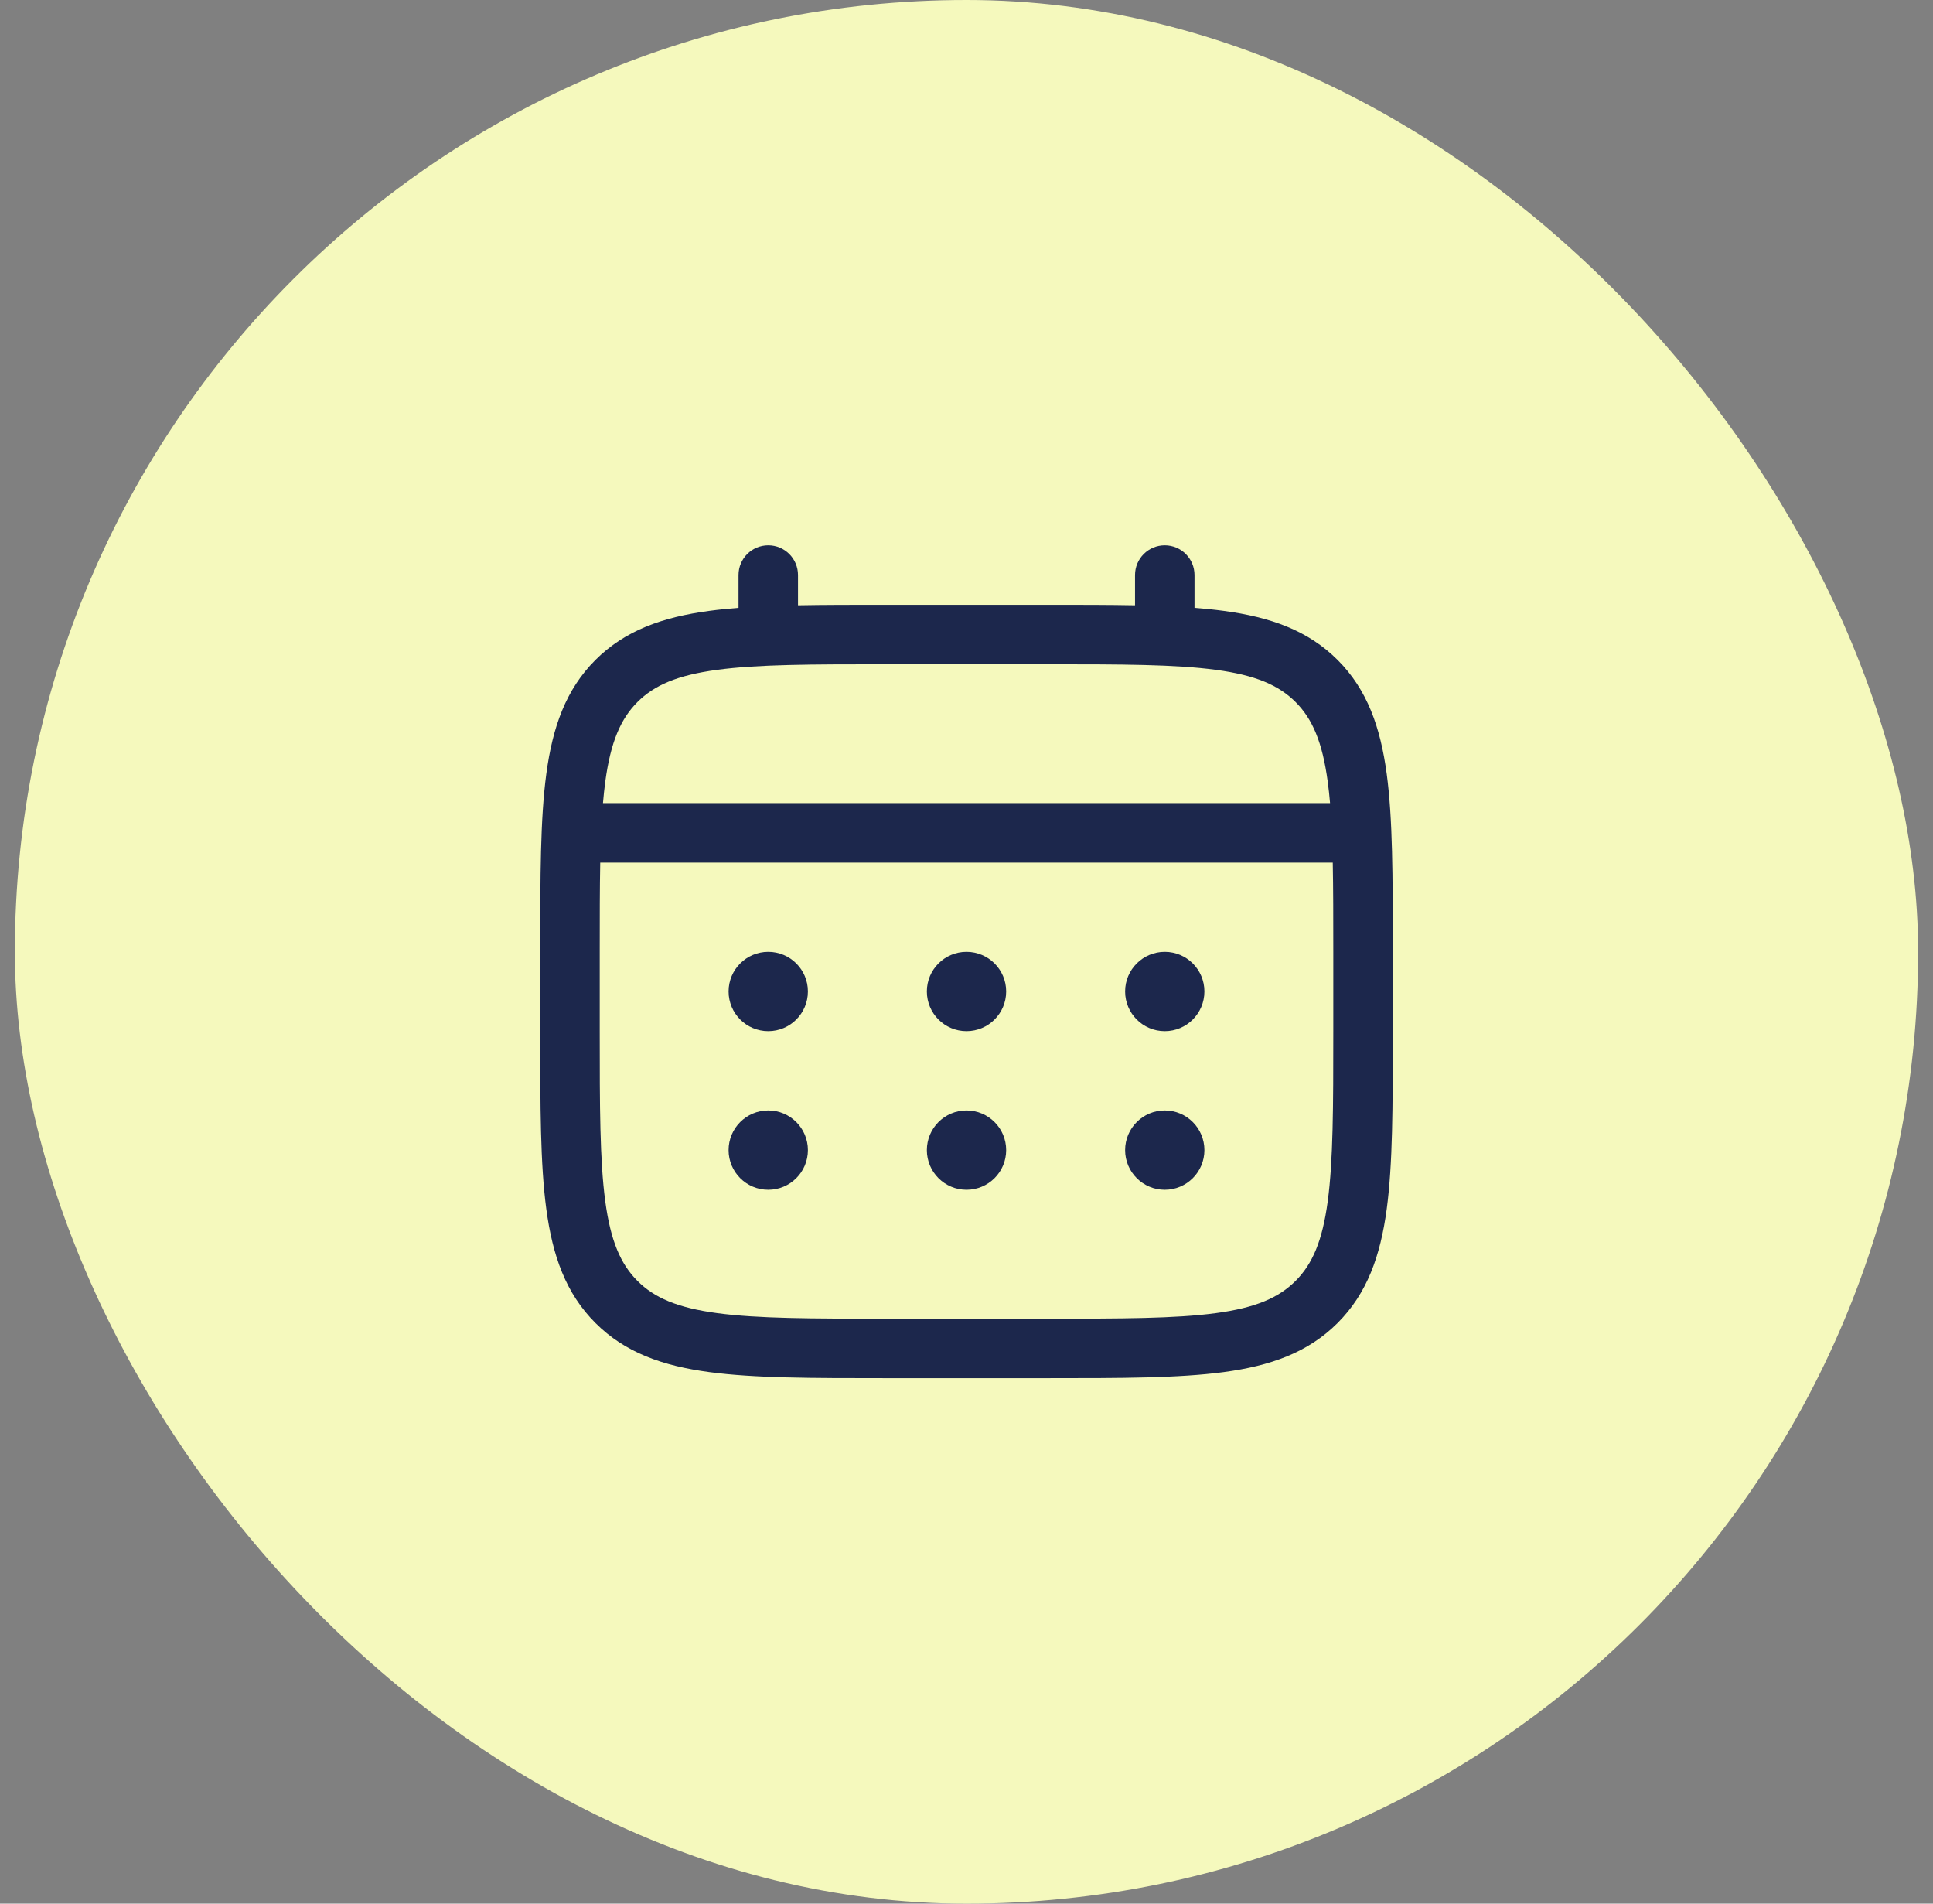
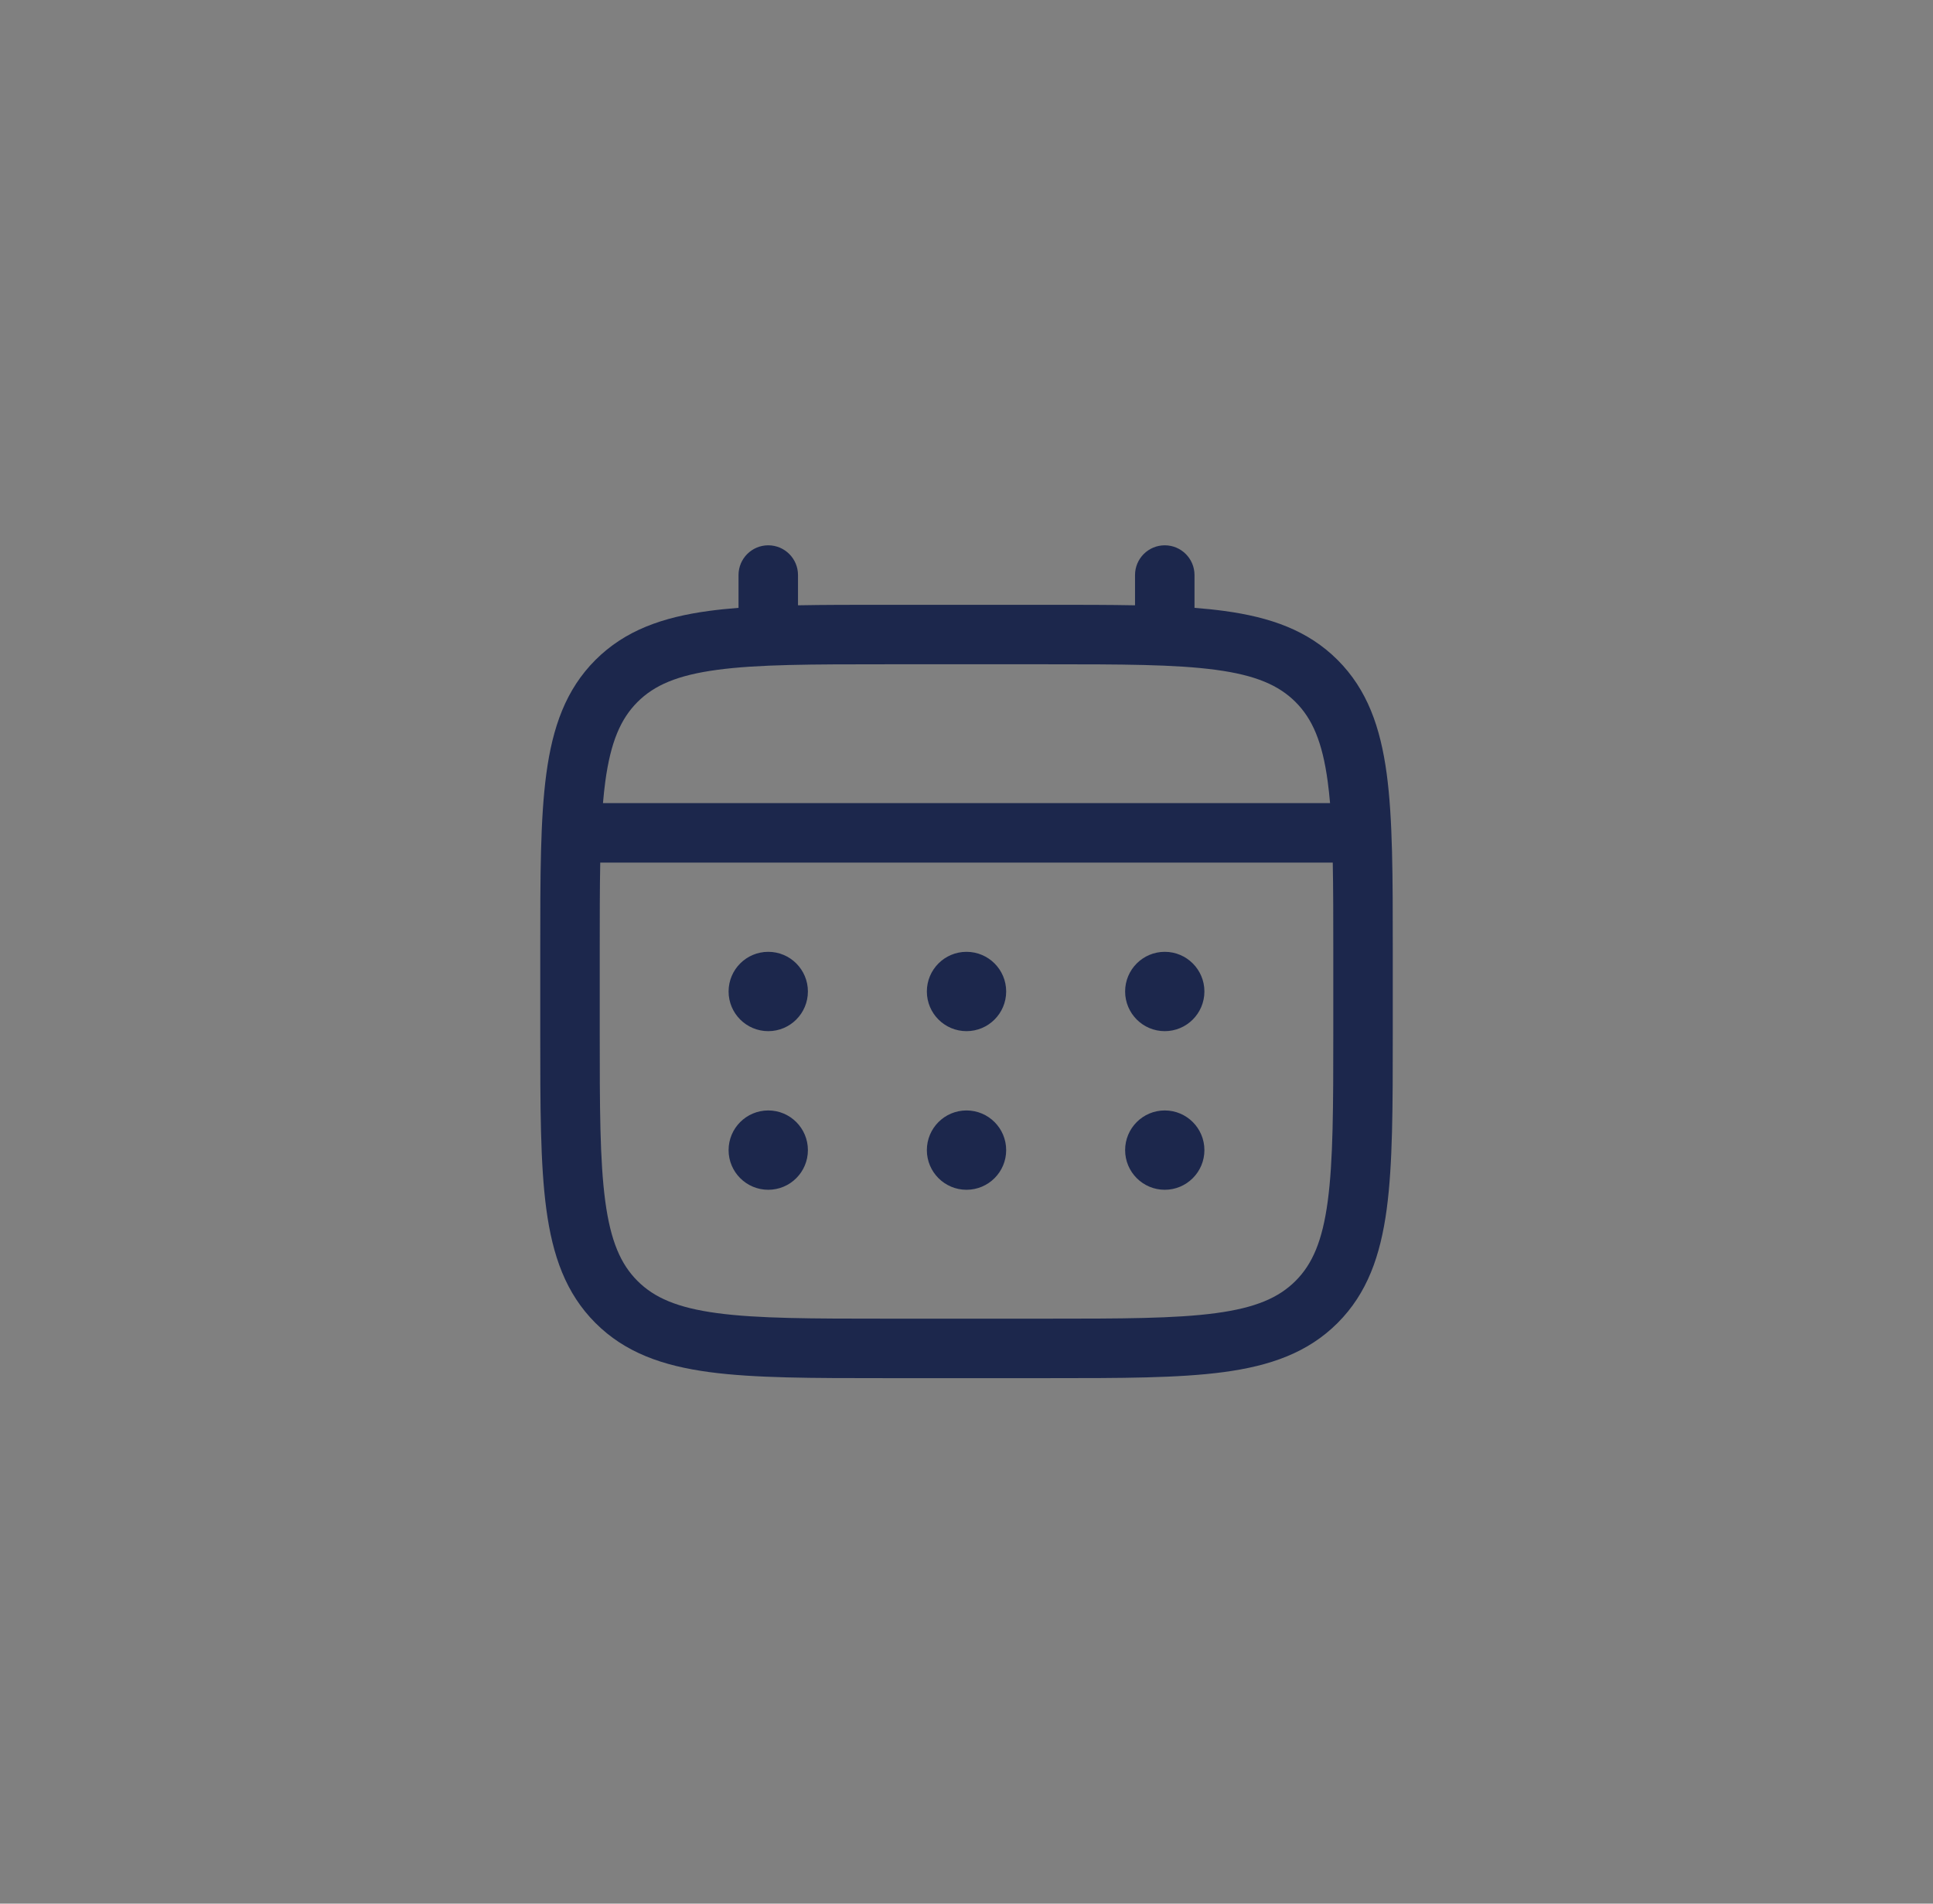
<svg xmlns="http://www.w3.org/2000/svg" width="65" height="64" viewBox="0 0 65 64" fill="none">
  <rect x="0" y="0" width="65" height="64" fill="#808080" stroke="none" />
-   <rect x="0.5" width="64" height="64" rx="32" fill="#F5F9BD" />
  <path d="M39.167 34.667C39.903 34.667 40.5 34.07 40.5 33.333C40.5 32.597 39.903 32 39.167 32C38.431 32 37.834 32.597 37.834 33.333C37.834 34.07 38.431 34.667 39.167 34.667Z" fill="#1C274C" />
  <path d="M39.167 40C39.903 40 40.5 39.403 40.5 38.667C40.5 37.93 39.903 37.333 39.167 37.333C38.431 37.333 37.834 37.93 37.834 38.667C37.834 39.403 38.431 40 39.167 40Z" fill="#1C274C" />
  <path d="M33.834 33.333C33.834 34.07 33.237 34.667 32.5 34.667C31.764 34.667 31.167 34.07 31.167 33.333C31.167 32.597 31.764 32 32.5 32C33.237 32 33.834 32.597 33.834 33.333Z" fill="#1C274C" />
  <path d="M33.834 38.667C33.834 39.403 33.237 40 32.5 40C31.764 40 31.167 39.403 31.167 38.667C31.167 37.93 31.764 37.333 32.5 37.333C33.237 37.333 33.834 37.93 33.834 38.667Z" fill="#1C274C" />
  <path d="M25.834 34.667C26.57 34.667 27.167 34.07 27.167 33.333C27.167 32.597 26.57 32 25.834 32C25.097 32 24.5 32.597 24.5 33.333C24.5 34.07 25.097 34.667 25.834 34.667Z" fill="#1C274C" />
  <path d="M25.834 40C26.57 40 27.167 39.403 27.167 38.667C27.167 37.93 26.57 37.333 25.834 37.333C25.097 37.333 24.5 37.93 24.5 38.667C24.5 39.403 25.097 40 25.834 40Z" fill="#1C274C" />
  <path fill-rule="evenodd" clip-rule="evenodd" d="M25.834 18.333C26.386 18.333 26.834 18.781 26.834 19.333V20.35C27.716 20.333 28.689 20.333 29.758 20.333H35.242C36.312 20.333 37.284 20.333 38.167 20.35V19.333C38.167 18.781 38.615 18.333 39.167 18.333C39.719 18.333 40.167 18.781 40.167 19.333V20.436C40.514 20.463 40.842 20.496 41.152 20.538C42.716 20.748 43.981 21.191 44.979 22.188C45.977 23.186 46.419 24.451 46.63 26.015C46.834 27.534 46.834 29.474 46.834 31.925V34.742C46.834 37.192 46.834 39.133 46.63 40.652C46.419 42.215 45.977 43.48 44.979 44.478C43.981 45.476 42.716 45.919 41.152 46.129C39.633 46.333 37.693 46.333 35.242 46.333H29.758C27.308 46.333 25.367 46.333 23.848 46.129C22.285 45.919 21.02 45.476 20.022 44.478C19.024 43.48 18.581 42.215 18.371 40.652C18.167 39.133 18.167 37.192 18.167 34.742V31.925C18.167 29.474 18.167 27.534 18.371 26.015C18.581 24.451 19.024 23.186 20.022 22.188C21.02 21.191 22.285 20.748 23.848 20.538C24.159 20.496 24.487 20.463 24.834 20.436V19.333C24.834 18.781 25.281 18.333 25.834 18.333ZM24.115 22.52C22.773 22.7 22 23.038 21.436 23.602C20.872 24.167 20.534 24.94 20.353 26.281C20.323 26.508 20.297 26.747 20.276 27H44.725C44.703 26.747 44.678 26.508 44.647 26.281C44.467 24.94 44.129 24.167 43.565 23.602C43 23.038 42.227 22.7 40.886 22.52C39.516 22.335 37.709 22.333 35.167 22.333H29.834C27.291 22.333 25.485 22.335 24.115 22.52ZM20.167 32C20.167 30.861 20.167 29.87 20.184 29H44.816C44.833 29.87 44.834 30.861 44.834 32V34.667C44.834 37.209 44.831 39.015 44.647 40.386C44.467 41.727 44.129 42.5 43.565 43.064C43 43.628 42.227 43.967 40.886 44.147C39.516 44.331 37.709 44.333 35.167 44.333H29.834C27.291 44.333 25.485 44.331 24.115 44.147C22.773 43.967 22 43.628 21.436 43.064C20.872 42.5 20.534 41.727 20.353 40.386C20.169 39.015 20.167 37.209 20.167 34.667V32Z" fill="#1C274C" />
</svg>